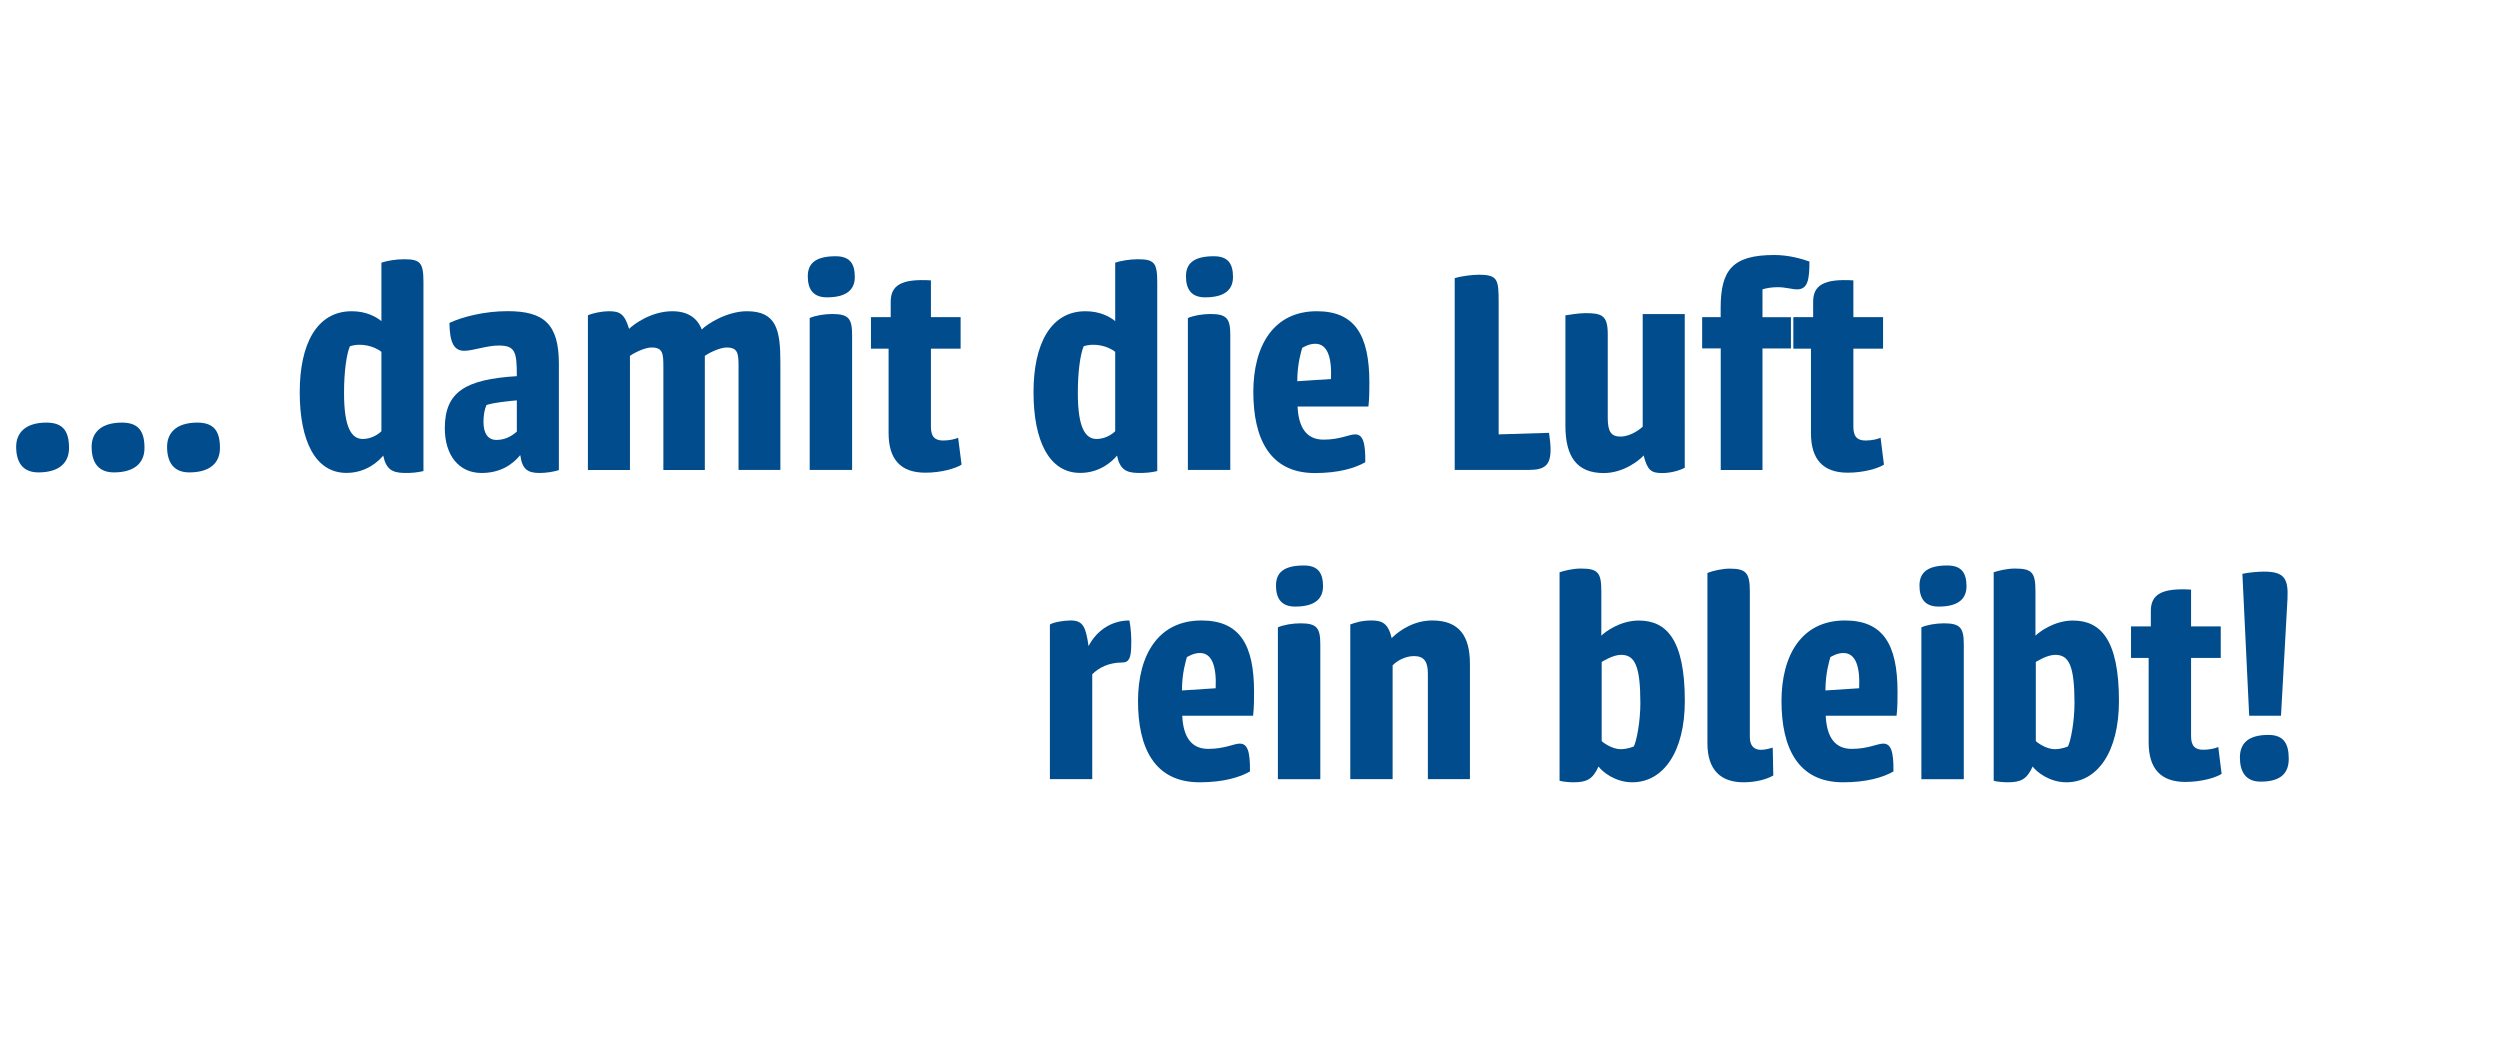
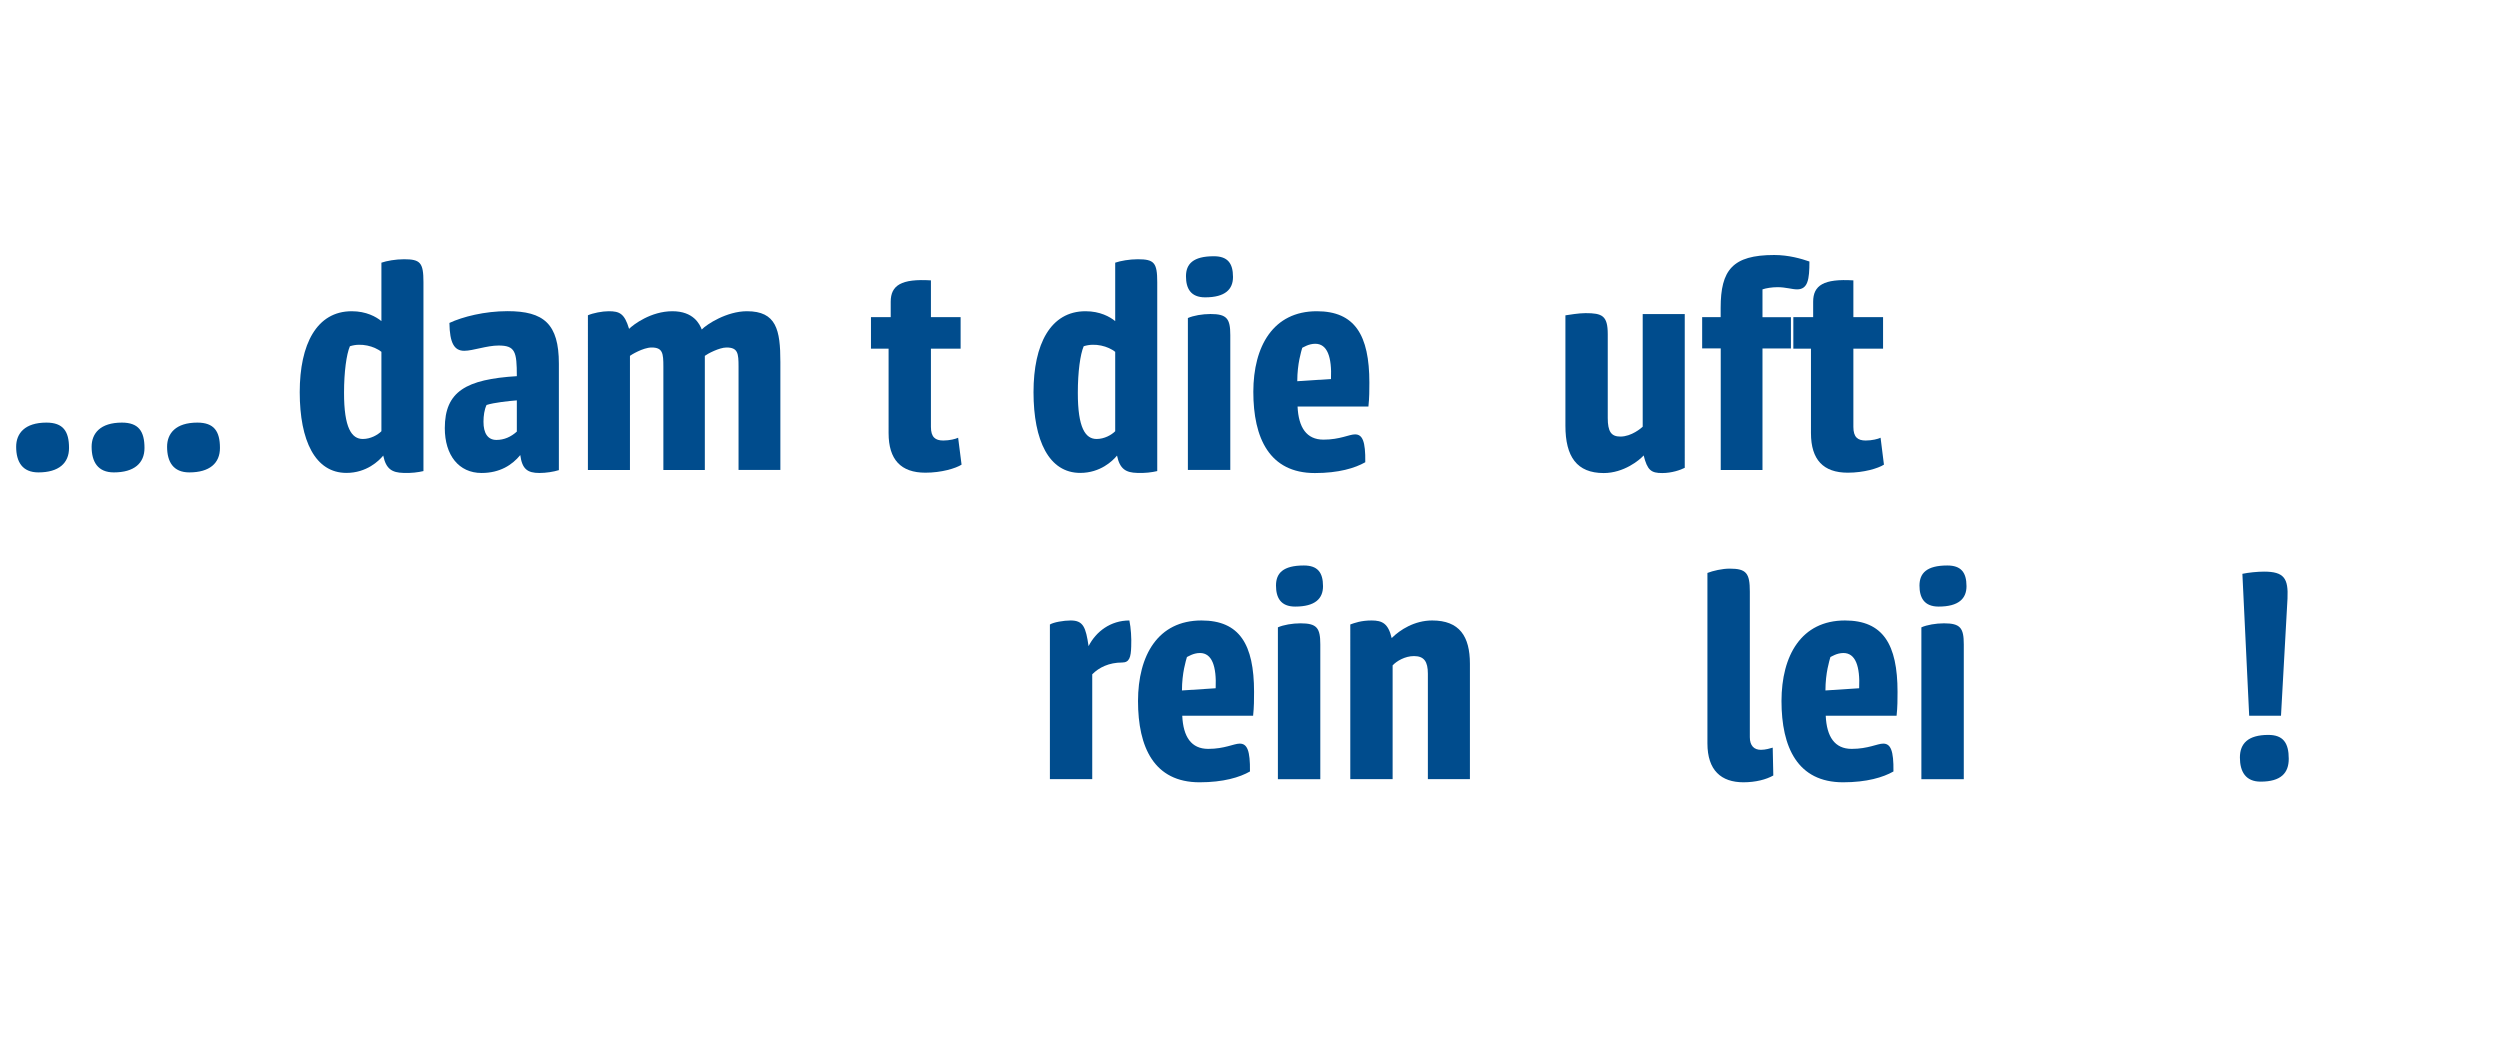
<svg xmlns="http://www.w3.org/2000/svg" version="1.1" id="Ebene_1" x="0px" y="0px" viewBox="0 0 341.89 141.78" style="enable-background:new 0 0 341.89 141.78;" xml:space="preserve" width="250" height="104">
  <style type="text/css">
	.st0{fill:#004C8D;}
</style>
  <g>
    <path class="st0" d="M2.21,60.87c0-1.82,1.18-3.3,4.14-3.3c2.28,0,3.09,1.18,3.09,3.47c0,2.07-1.4,3.34-4.19,3.34   C3.06,64.38,2.21,62.94,2.21,60.87z" />
    <path class="st0" d="M12.53,60.87c0-1.82,1.18-3.3,4.14-3.3c2.28,0,3.09,1.18,3.09,3.47c0,2.07-1.4,3.34-4.19,3.34   C13.38,64.38,12.53,62.94,12.53,60.87z" />
    <path class="st0" d="M22.85,60.87c0-1.82,1.18-3.3,4.14-3.3c2.28,0,3.09,1.18,3.09,3.47c0,2.07-1.4,3.34-4.19,3.34   C23.7,64.38,22.85,62.94,22.85,60.87z" />
    <path class="st0" d="M48.1,42.34c1.99,0,3.34,0.76,4.06,1.35V35.7c0.72-0.25,1.95-0.47,3.09-0.47c2.24,0,2.66,0.47,2.66,3.13v25.84   c-0.72,0.17-1.69,0.3-2.75,0.25c-1.52-0.04-2.37-0.51-2.75-2.37c-0.59,0.72-2.28,2.37-5.03,2.37c-4.27,0-6.39-4.4-6.39-11.04   C40.99,46.83,43.32,42.34,48.1,42.34z M49.62,59.81c1.06,0,2.03-0.55,2.54-1.06V47.89c-0.97-0.76-2.75-1.27-4.31-0.76   c-0.47,1.1-0.8,3.51-0.8,6.34C47.04,58.33,48.1,59.81,49.62,59.81z" />
    <path class="st0" d="M73.77,64.46c-1.65,0-2.37-0.55-2.62-2.45c-1.1,1.35-2.79,2.45-5.29,2.45c-3.13,0-5.03-2.45-5.03-6.13   c0-5.03,2.92-6.68,9.85-7.11c0-3.34-0.21-4.19-2.5-4.19c-1.61,0-3.51,0.72-4.69,0.72c-1.35,0-1.99-1.02-2.03-3.81   c1.82-0.85,4.82-1.61,7.95-1.61c4.95,0,7.02,1.73,7.02,7.19v14.55C75.71,64.3,74.66,64.46,73.77,64.46z M67.89,59.94   c1.06,0,1.99-0.42,2.79-1.14v-4.27c-1.06,0.08-3.13,0.3-4.14,0.63c-0.3,0.63-0.42,1.48-0.42,2.28   C66.11,59.01,66.7,59.94,67.89,59.94z" />
    <path class="st0" d="M80.41,42.89c0.68-0.3,1.95-0.55,2.83-0.55c1.48,0,2.16,0.3,2.79,2.41c0.59-0.59,3-2.41,5.92-2.41   c2.88,0,3.72,1.73,4.02,2.5c0.68-0.72,3.43-2.5,6.18-2.5c4.02,0,4.57,2.54,4.57,6.94v14.76H101V49.92c0-1.82-0.08-2.62-1.65-2.62   c-0.97,0-2.58,0.85-2.96,1.14v15.61h-5.67V49.92c0-1.82-0.08-2.62-1.61-2.62c-1.18,0-2.88,1.06-2.96,1.14v15.61h-5.75V42.89z" />
-     <path class="st0" d="M114.28,34.82c1.86,0,2.62,0.93,2.62,2.83c0,1.69-1.06,2.79-3.81,2.79c-1.99,0-2.62-1.23-2.62-2.88   C110.47,35.87,111.45,34.82,114.28,34.82z M110.73,64.04V43.27c0.76-0.34,1.99-0.55,3.09-0.55c2.24,0,2.71,0.63,2.71,2.88v18.44   H110.73z" />
    <path class="st0" d="M119.1,43.15h2.71v-2.11c0-2.24,1.44-3.17,5.5-2.92v5.03h4.06v4.31h-4.06v10.7c0,1.4,0.59,1.86,1.69,1.86   c0.85,0,1.69-0.21,2.03-0.38l0.47,3.68c-0.8,0.51-2.75,1.1-4.95,1.1c-3.34,0-5.03-1.78-5.03-5.41V47.46h-2.41V43.15z" />
    <path class="st0" d="M148.45,42.34c1.99,0,3.34,0.76,4.06,1.35V35.7c0.72-0.25,1.95-0.47,3.09-0.47c2.24,0,2.66,0.47,2.66,3.13   v25.84c-0.72,0.17-1.69,0.3-2.75,0.25c-1.52-0.04-2.37-0.51-2.75-2.37c-0.59,0.72-2.28,2.37-5.03,2.37c-4.27,0-6.39-4.4-6.39-11.04   C141.34,46.83,143.67,42.34,148.45,42.34z M149.97,59.81c1.06,0,2.03-0.55,2.54-1.06V47.89c-0.97-0.76-2.75-1.27-4.31-0.76   c-0.47,1.1-0.8,3.51-0.8,6.34C147.39,58.33,148.45,59.81,149.97,59.81z" />
    <path class="st0" d="M166,34.82c1.86,0,2.62,0.93,2.62,2.83c0,1.69-1.06,2.79-3.81,2.79c-1.99,0-2.62-1.23-2.62-2.88   C162.19,35.87,163.17,34.82,166,34.82z M162.45,64.04V43.27c0.76-0.34,1.99-0.55,3.09-0.55c2.24,0,2.71,0.63,2.71,2.88v18.44   H162.45z" />
    <path class="st0" d="M180.08,42.34c5.2,0,7.19,3.26,7.19,9.77c0,0.97,0,2.07-0.13,3.26h-9.69c0.13,2.88,1.23,4.53,3.55,4.53   c2.24,0,3.51-0.72,4.31-0.72c1.01,0,1.44,0.93,1.4,3.81c-1.4,0.8-3.64,1.48-6.89,1.48c-6.22,0-8.42-4.78-8.42-11.12   C171.41,47.12,174.12,42.34,180.08,42.34z M179.87,46.79c-0.93,0-1.65,0.51-1.78,0.55c-0.13,0.47-0.68,2.16-0.68,4.57l4.61-0.3   C182.15,48.6,181.52,46.79,179.87,46.79z" />
-     <path class="st0" d="M204.95,59.18l6.89-0.21c0.13,0.89,0.21,1.65,0.21,2.28c0,2.11-0.76,2.79-2.96,2.79h-10.15V37.82   c0.93-0.3,2.41-0.47,3.3-0.47c2.62,0,2.71,0.68,2.71,3.81V59.18z" />
    <path class="st0" d="M230.41,63.75c-0.59,0.3-1.78,0.72-3.09,0.72c-1.52,0-2.03-0.38-2.54-2.41c-0.55,0.63-2.71,2.41-5.46,2.41   c-3.68,0-5.24-2.24-5.24-6.47v-15.1c0.55-0.08,1.82-0.3,2.75-0.3c2.28,0,3.04,0.34,3.04,2.88v11.46c0,1.86,0.47,2.54,1.73,2.54   c1.52,0,2.88-1.18,3.05-1.35v-15.4h5.75V63.75z" />
    <path class="st0" d="M235.31,43.15v-1.27c0-5.16,1.61-7.23,7.32-7.23c1.99,0,3.72,0.51,4.82,0.89c0,2.45-0.21,3.81-1.69,3.81   c-0.68,0-1.57-0.3-2.66-0.3c-0.76,0-1.57,0.13-2.07,0.3v3.81h3.89v4.27h-3.89v16.62h-5.71V47.42h-2.54v-4.27H235.31z" />
    <path class="st0" d="M245.25,43.15h2.71v-2.11c0-2.24,1.44-3.17,5.5-2.92v5.03h4.06v4.31h-4.06v10.7c0,1.4,0.59,1.86,1.69,1.86   c0.85,0,1.69-0.21,2.03-0.38l0.46,3.68c-0.8,0.51-2.75,1.1-4.95,1.1c-3.34,0-5.03-1.78-5.03-5.41V47.46h-2.41V43.15z" />
    <path class="st0" d="M143.59,85.18c0.46-0.3,1.86-0.55,2.83-0.55c1.73,0,2.07,0.93,2.45,3.51c1.01-1.99,3-3.51,5.58-3.51   c0.21,1.02,0.3,2.41,0.25,3.55c-0.04,1.48-0.25,2.2-1.23,2.2c-1.82,0-3.17,0.68-4.1,1.61v14.34h-5.79V85.18z" />
    <path class="st0" d="M164.31,84.63c5.2,0,7.19,3.26,7.19,9.77c0,0.97,0,2.07-0.13,3.26h-9.69c0.13,2.88,1.23,4.53,3.55,4.53   c2.24,0,3.51-0.72,4.31-0.72c1.01,0,1.44,0.93,1.4,3.81c-1.4,0.8-3.64,1.48-6.89,1.48c-6.22,0-8.42-4.78-8.42-11.12   C155.64,89.41,158.35,84.63,164.31,84.63z M164.1,89.08c-0.93,0-1.65,0.51-1.78,0.55c-0.13,0.47-0.68,2.16-0.68,4.57l4.61-0.3   C166.38,90.89,165.75,89.08,164.1,89.08z" />
    <path class="st0" d="M178.31,77.11c1.86,0,2.62,0.93,2.62,2.83c0,1.69-1.06,2.79-3.81,2.79c-1.99,0-2.62-1.23-2.62-2.88   C174.5,78.16,175.47,77.11,178.31,77.11z M174.76,106.33V85.57c0.76-0.34,1.99-0.55,3.09-0.55c2.24,0,2.71,0.63,2.71,2.88v18.44   H174.76z" />
    <path class="st0" d="M184.65,85.18c0.59-0.21,1.48-0.55,2.92-0.55c1.48,0,2.28,0.42,2.75,2.41c1.14-1.14,3.13-2.41,5.54-2.41   c3.72,0,5.16,2.16,5.16,5.92v15.78h-5.75V91.91c0-1.65-0.51-2.41-1.9-2.41c-1.23,0-2.37,0.68-2.92,1.27v15.56h-5.79V85.18z" />
-     <path class="st0" d="M218.99,86.71c0.46-0.47,2.54-2.07,5.12-2.07c3.72,0,6.3,2.5,6.3,11c0,6.98-2.96,11.12-7.19,11.12   c-2.33,0-4.1-1.44-4.61-2.16c-0.8,1.78-1.65,2.16-3.43,2.16c-0.59,0-1.48-0.08-1.9-0.21V78.04c0.51-0.17,1.69-0.51,2.92-0.51   c2.37,0,2.79,0.59,2.79,3.13V86.71z M221.7,89.33c-1.14,0-2.5,0.89-2.66,0.97v10.83c0.13,0.13,1.35,1.1,2.58,1.1   c0.97,0,1.73-0.34,1.82-0.38c0.38-0.76,0.89-3.38,0.89-5.96C224.32,90.89,223.6,89.33,221.7,89.33z" />
    <path class="st0" d="M233.5,101.43v-23.3c0.76-0.3,2.03-0.59,3.05-0.59c2.28,0,2.75,0.63,2.75,3.13v19.92   c0,1.18,0.59,1.73,1.52,1.73c0.63,0,1.31-0.21,1.61-0.3l0.08,3.81c-0.97,0.55-2.41,0.93-4.1,0.93   C235.4,106.75,233.5,105.15,233.5,101.43z" />
    <path class="st0" d="M252.31,84.63c5.2,0,7.19,3.26,7.19,9.77c0,0.97,0,2.07-0.13,3.26h-9.69c0.13,2.88,1.23,4.53,3.55,4.53   c2.24,0,3.51-0.72,4.31-0.72c1.01,0,1.44,0.93,1.4,3.81c-1.4,0.8-3.64,1.48-6.89,1.48c-6.22,0-8.42-4.78-8.42-11.12   C243.64,89.41,246.35,84.63,252.31,84.63z M252.1,89.08c-0.93,0-1.65,0.51-1.78,0.55c-0.13,0.47-0.68,2.16-0.68,4.57l4.61-0.3   C254.39,90.89,253.75,89.08,252.1,89.08z" />
    <path class="st0" d="M266.31,77.11c1.86,0,2.62,0.93,2.62,2.83c0,1.69-1.06,2.79-3.81,2.79c-1.99,0-2.62-1.23-2.62-2.88   C262.51,78.16,263.48,77.11,266.31,77.11z M262.76,106.33V85.57c0.76-0.34,1.99-0.55,3.09-0.55c2.24,0,2.71,0.63,2.71,2.88v18.44   H262.76z" />
-     <path class="st0" d="M278.36,86.71c0.47-0.47,2.54-2.07,5.12-2.07c3.72,0,6.3,2.5,6.3,11c0,6.98-2.96,11.12-7.19,11.12   c-2.33,0-4.1-1.44-4.61-2.16c-0.8,1.78-1.65,2.16-3.43,2.16c-0.59,0-1.48-0.08-1.9-0.21V78.04c0.51-0.17,1.69-0.51,2.92-0.51   c2.37,0,2.79,0.59,2.79,3.13V86.71z M281.07,89.33c-1.14,0-2.5,0.89-2.66,0.97v10.83c0.13,0.13,1.35,1.1,2.58,1.1   c0.97,0,1.73-0.34,1.82-0.38c0.38-0.76,0.89-3.38,0.89-5.96C283.69,90.89,282.98,89.33,281.07,89.33z" />
-     <path class="st0" d="M291.43,85.44h2.71v-2.11c0-2.24,1.44-3.17,5.5-2.92v5.03h4.06v4.31h-4.06v10.7c0,1.4,0.59,1.86,1.69,1.86   c0.85,0,1.69-0.21,2.03-0.38l0.46,3.68c-0.8,0.51-2.75,1.1-4.95,1.1c-3.34,0-5.03-1.78-5.03-5.41V89.75h-2.41V85.44z" />
-     <path class="st0" d="M306.32,103.37c0-1.9,1.1-3.09,3.89-3.09c2.03,0,2.79,1.1,2.79,3.26c0,1.95-1.06,3.13-3.85,3.13   C307.12,106.67,306.32,105.32,306.32,103.37z M307.59,97.66l-0.93-19.41c0.8-0.17,2.03-0.3,2.96-0.3c2.75,0,3.34,0.93,3.21,3.68   l-0.89,16.03H307.59z" />
+     <path class="st0" d="M306.32,103.37c0-1.9,1.1-3.09,3.89-3.09c2.03,0,2.79,1.1,2.79,3.26c0,1.95-1.06,3.13-3.85,3.13   C307.12,106.67,306.32,105.32,306.32,103.37z M307.59,97.66l-0.93-19.41c0.8-0.17,2.03-0.3,2.96-0.3c2.75,0,3.34,0.93,3.21,3.68   l-0.89,16.03z" />
  </g>
</svg>